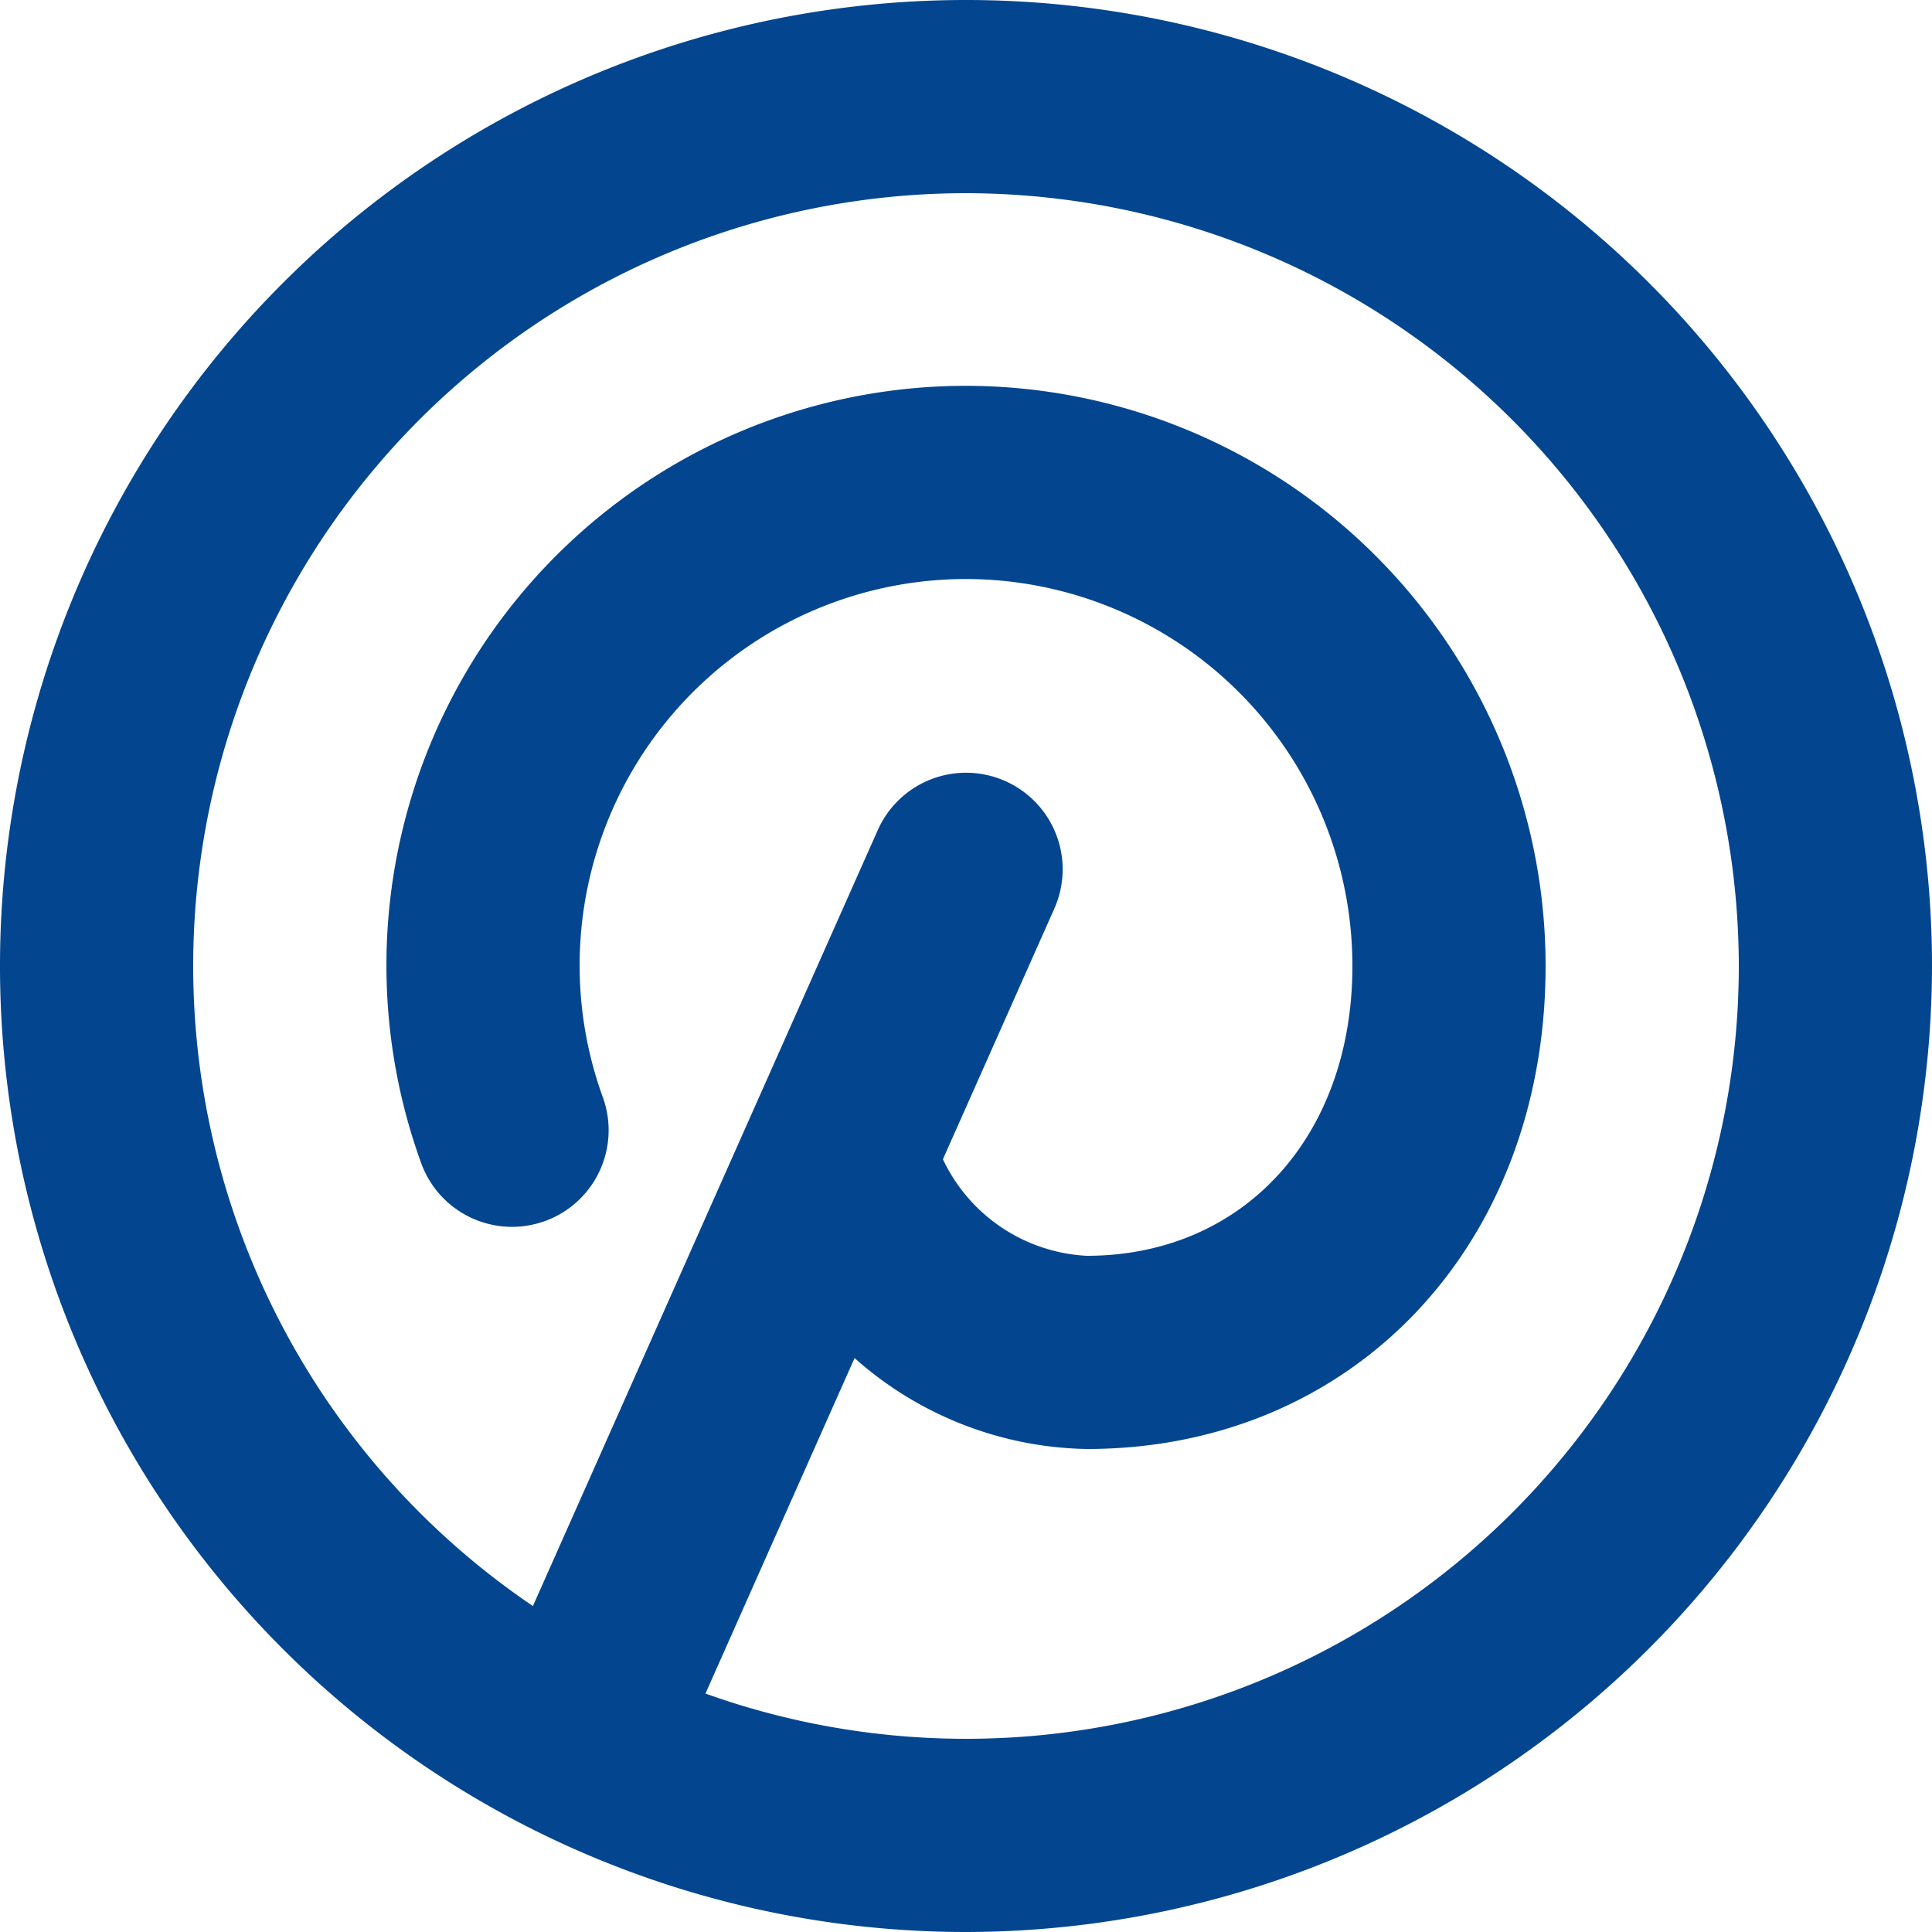
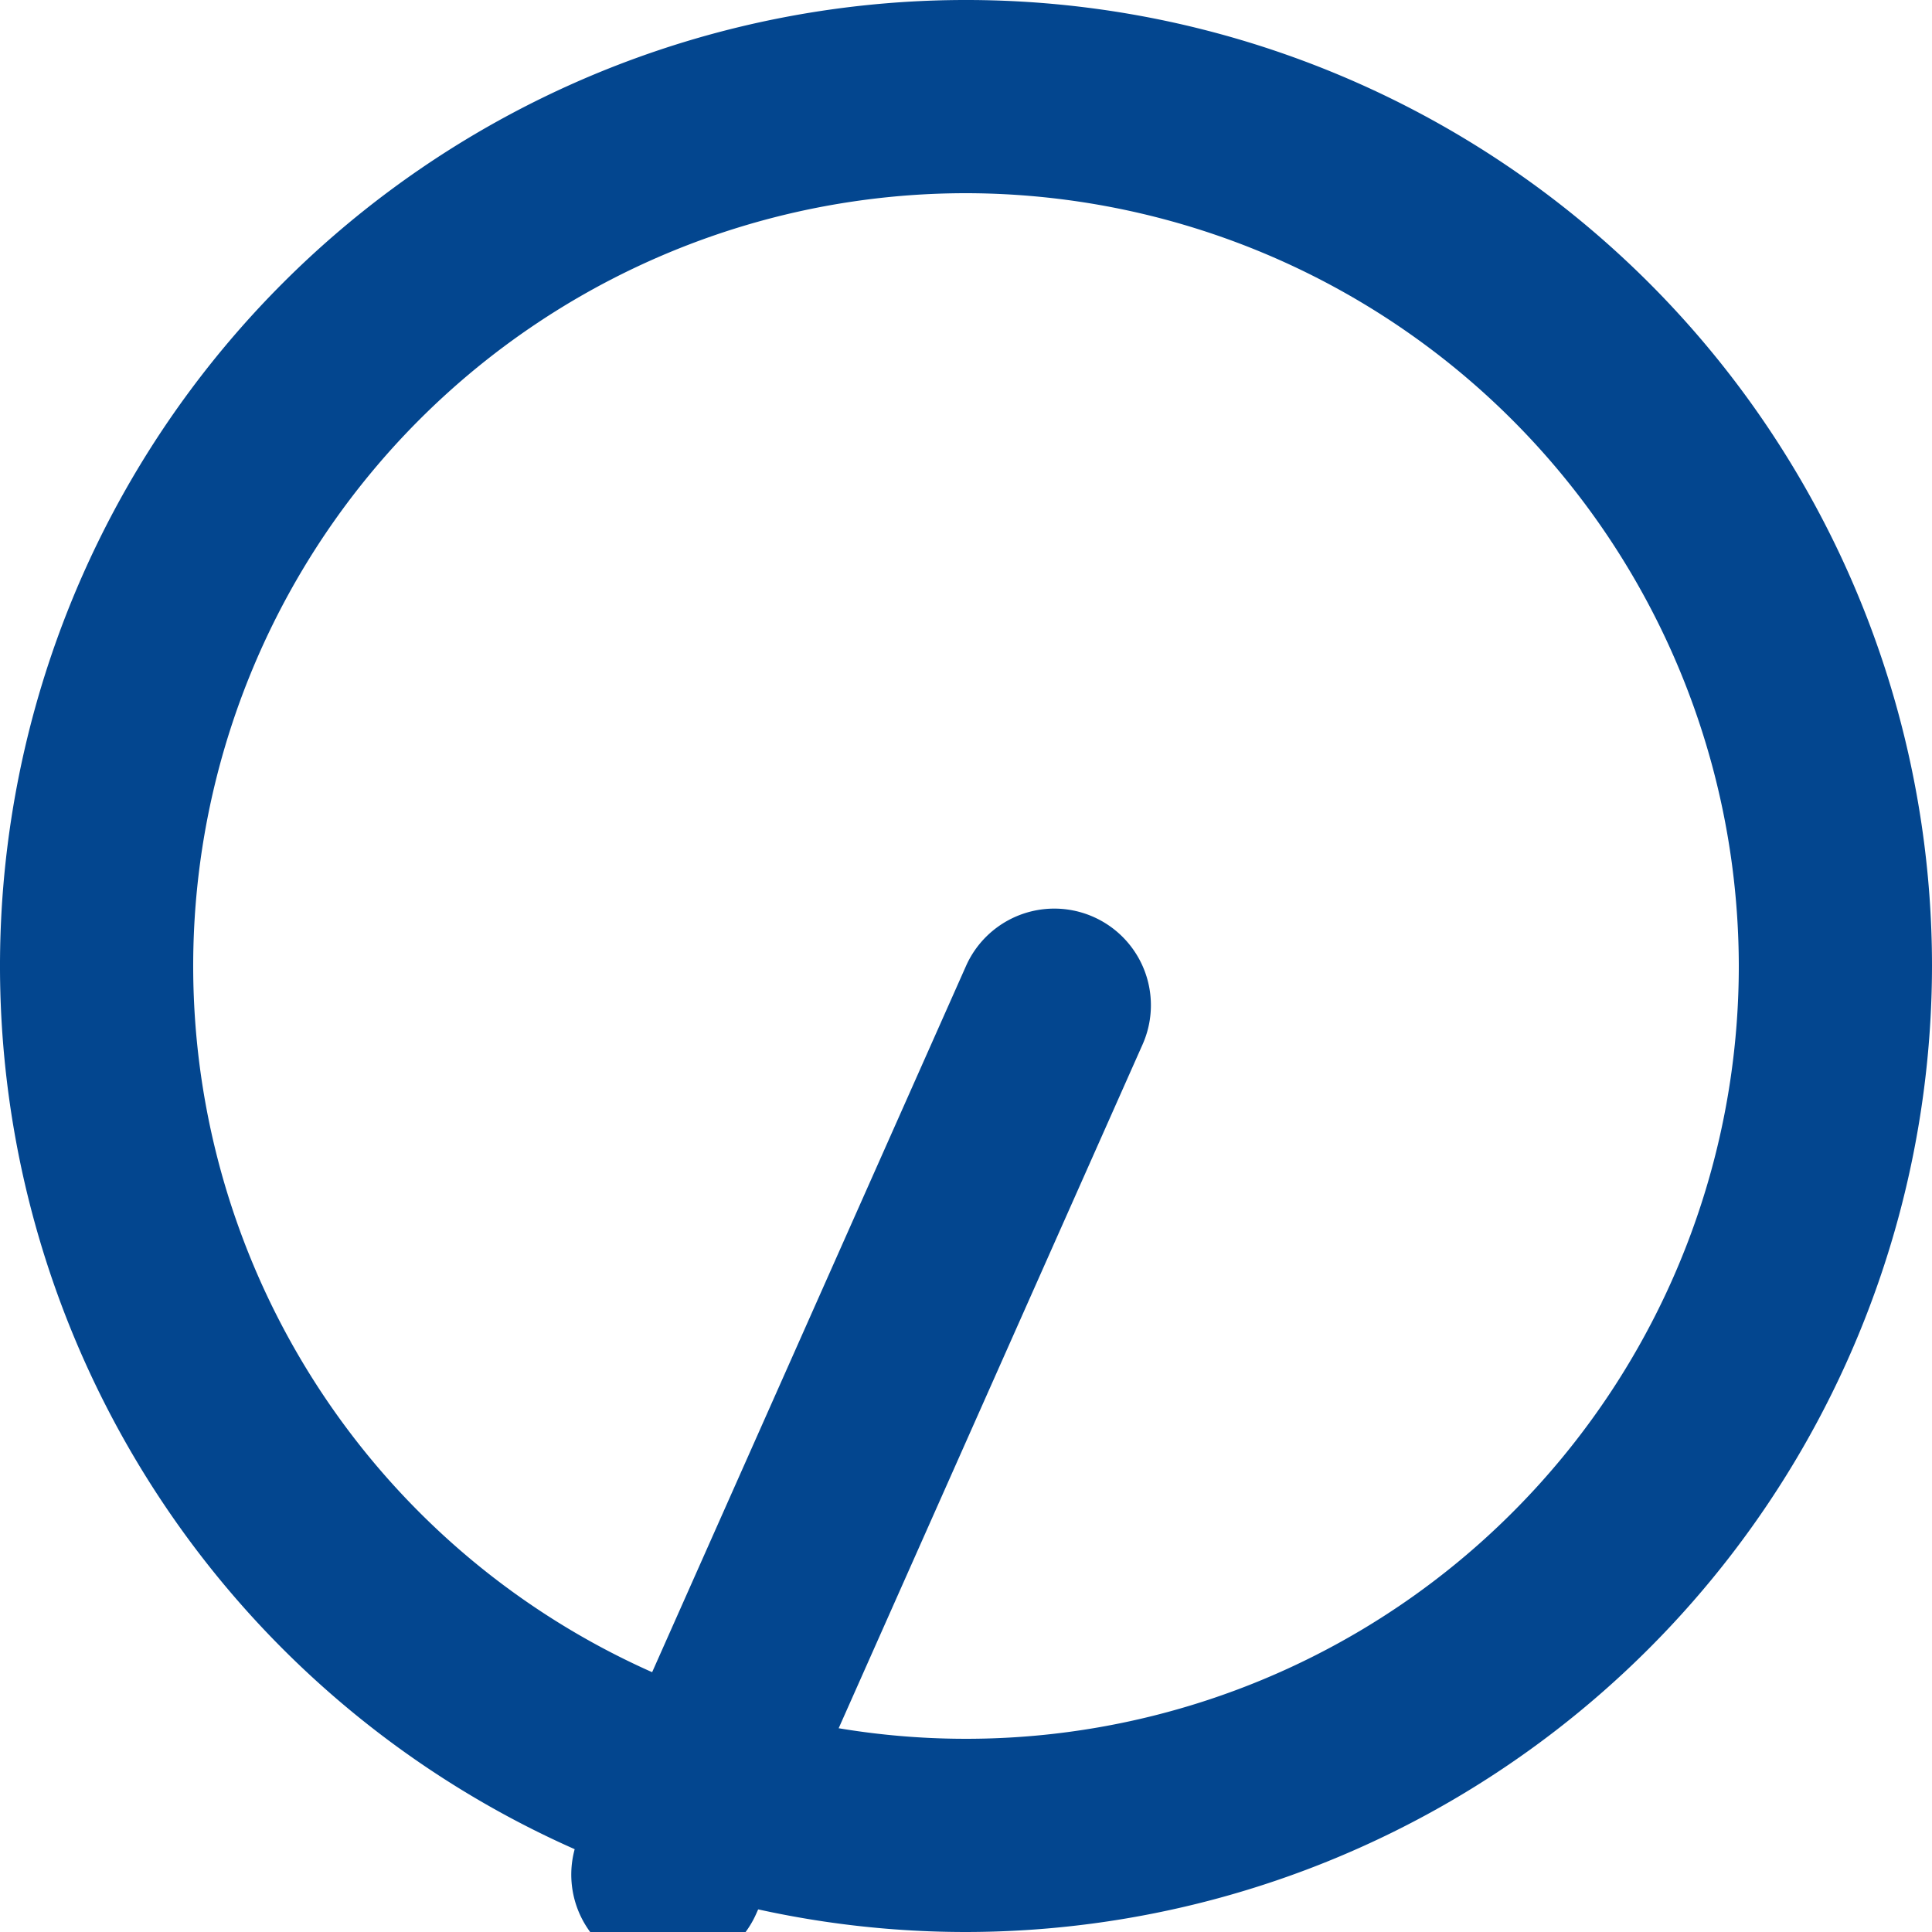
<svg xmlns="http://www.w3.org/2000/svg" fill="#03468f" height="40" preserveAspectRatio="xMidYMid meet" version="1" viewBox="4.0 4.0 40.0 40.0" width="40" zoomAndPan="magnify">
  <g>
    <path d="M0,0H48V48H0Z" fill="none" />
    <g id="change1_1">
-       <path d="M16,42a2,2,0,0,1-1.827-2.813l8-18a2,2,0,0,1,3.656,1.624l-8,18A2,2,0,0,1,16,42Z" />
+       <path d="M16,42l8-18a2,2,0,0,1,3.656,1.624l-8,18A2,2,0,0,1,16,42Z" />
    </g>
    <g id="change1_2">
-       <path d="M26.5,34a7.417,7.417,0,0,1-6.99-5.346,2,2,0,1,1,3.78-1.308A3.492,3.492,0,0,0,26.5,30c3.238,0,5.5-2.468,5.5-6a8.011,8.011,0,0,0-7.991-8.012H24a8,8,0,0,0-7.519,10.73,2,2,0,0,1-3.76,1.365A12,12,0,0,1,24,11.988h.015A12.014,12.014,0,0,1,36,24C36,29.794,32.005,34,26.5,34Z" />
-     </g>
+       </g>
    <g id="change1_3">
      <path d="M24,44A20,20,0,1,1,44,24,20.023,20.023,0,0,1,24,44ZM24,8A16,16,0,1,0,40,24,16.019,16.019,0,0,0,24,8Z" />
    </g>
  </g>
</svg>